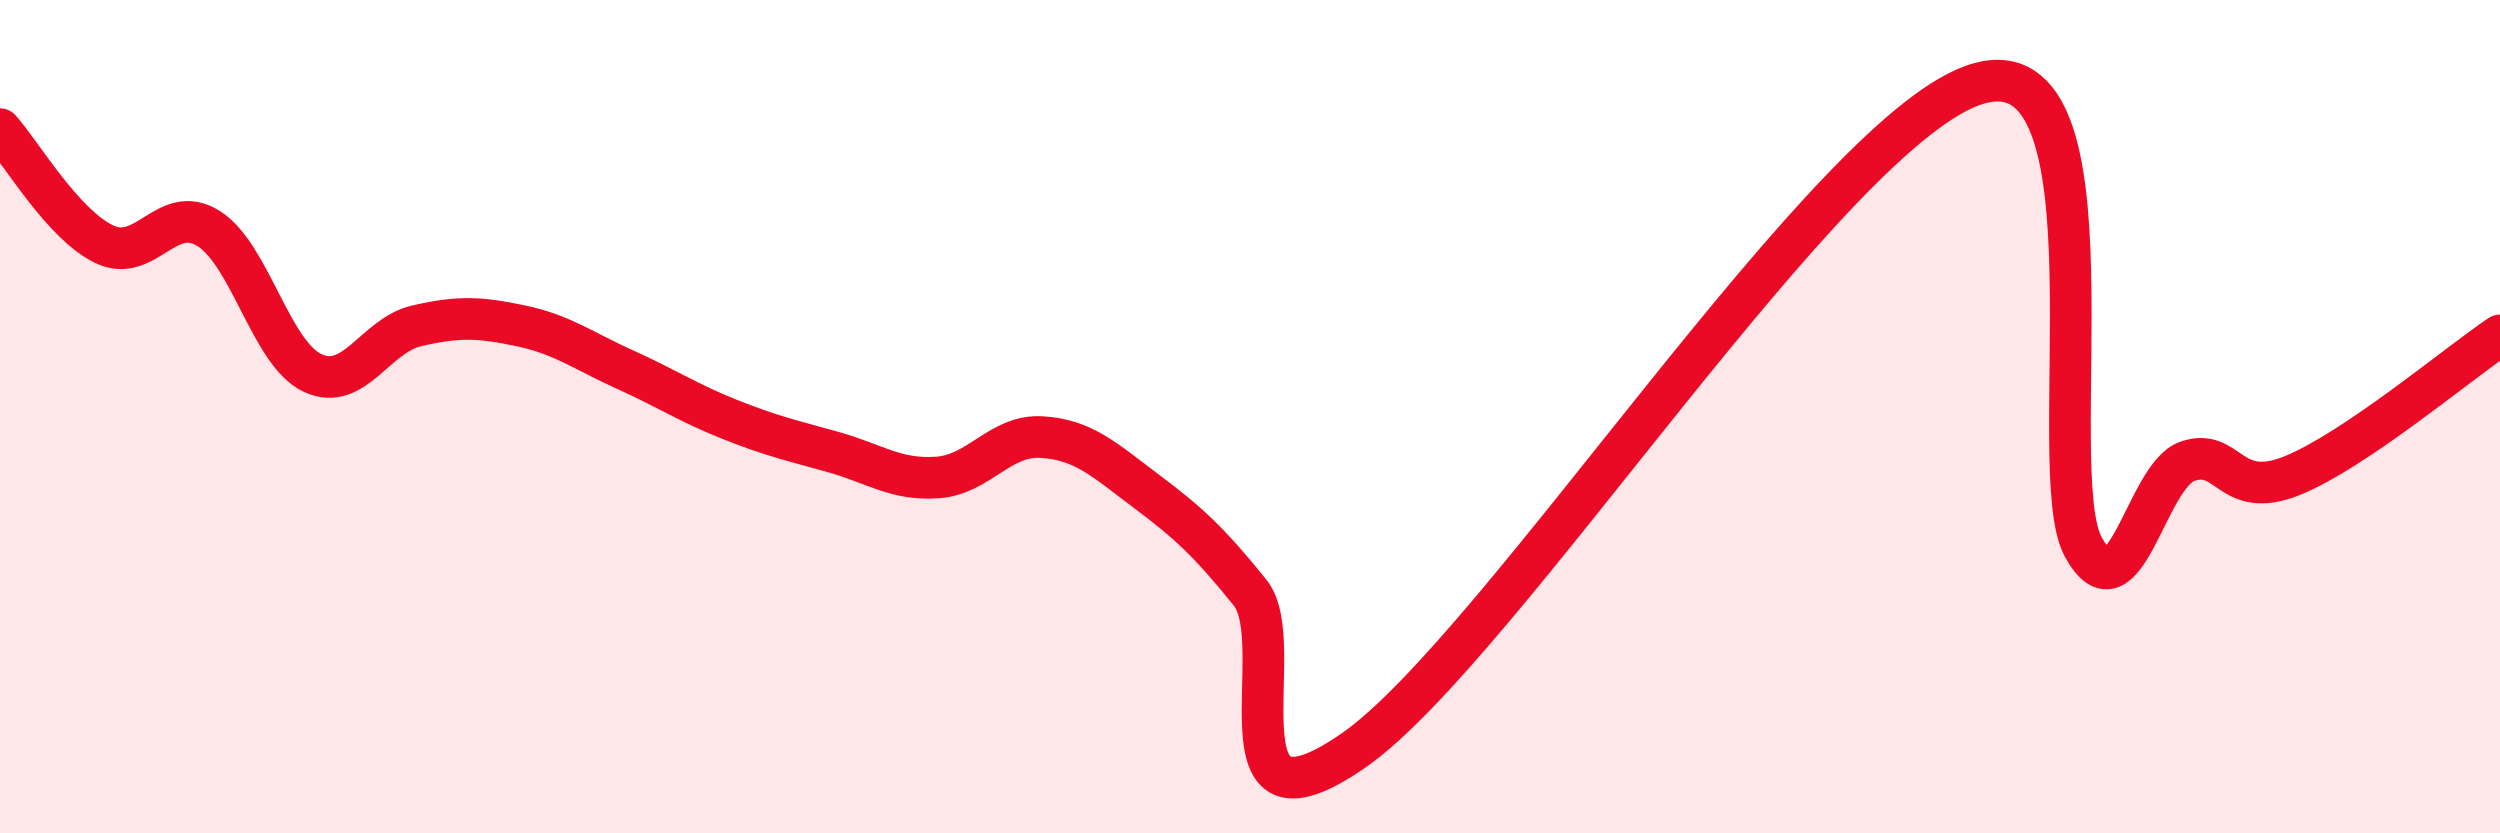
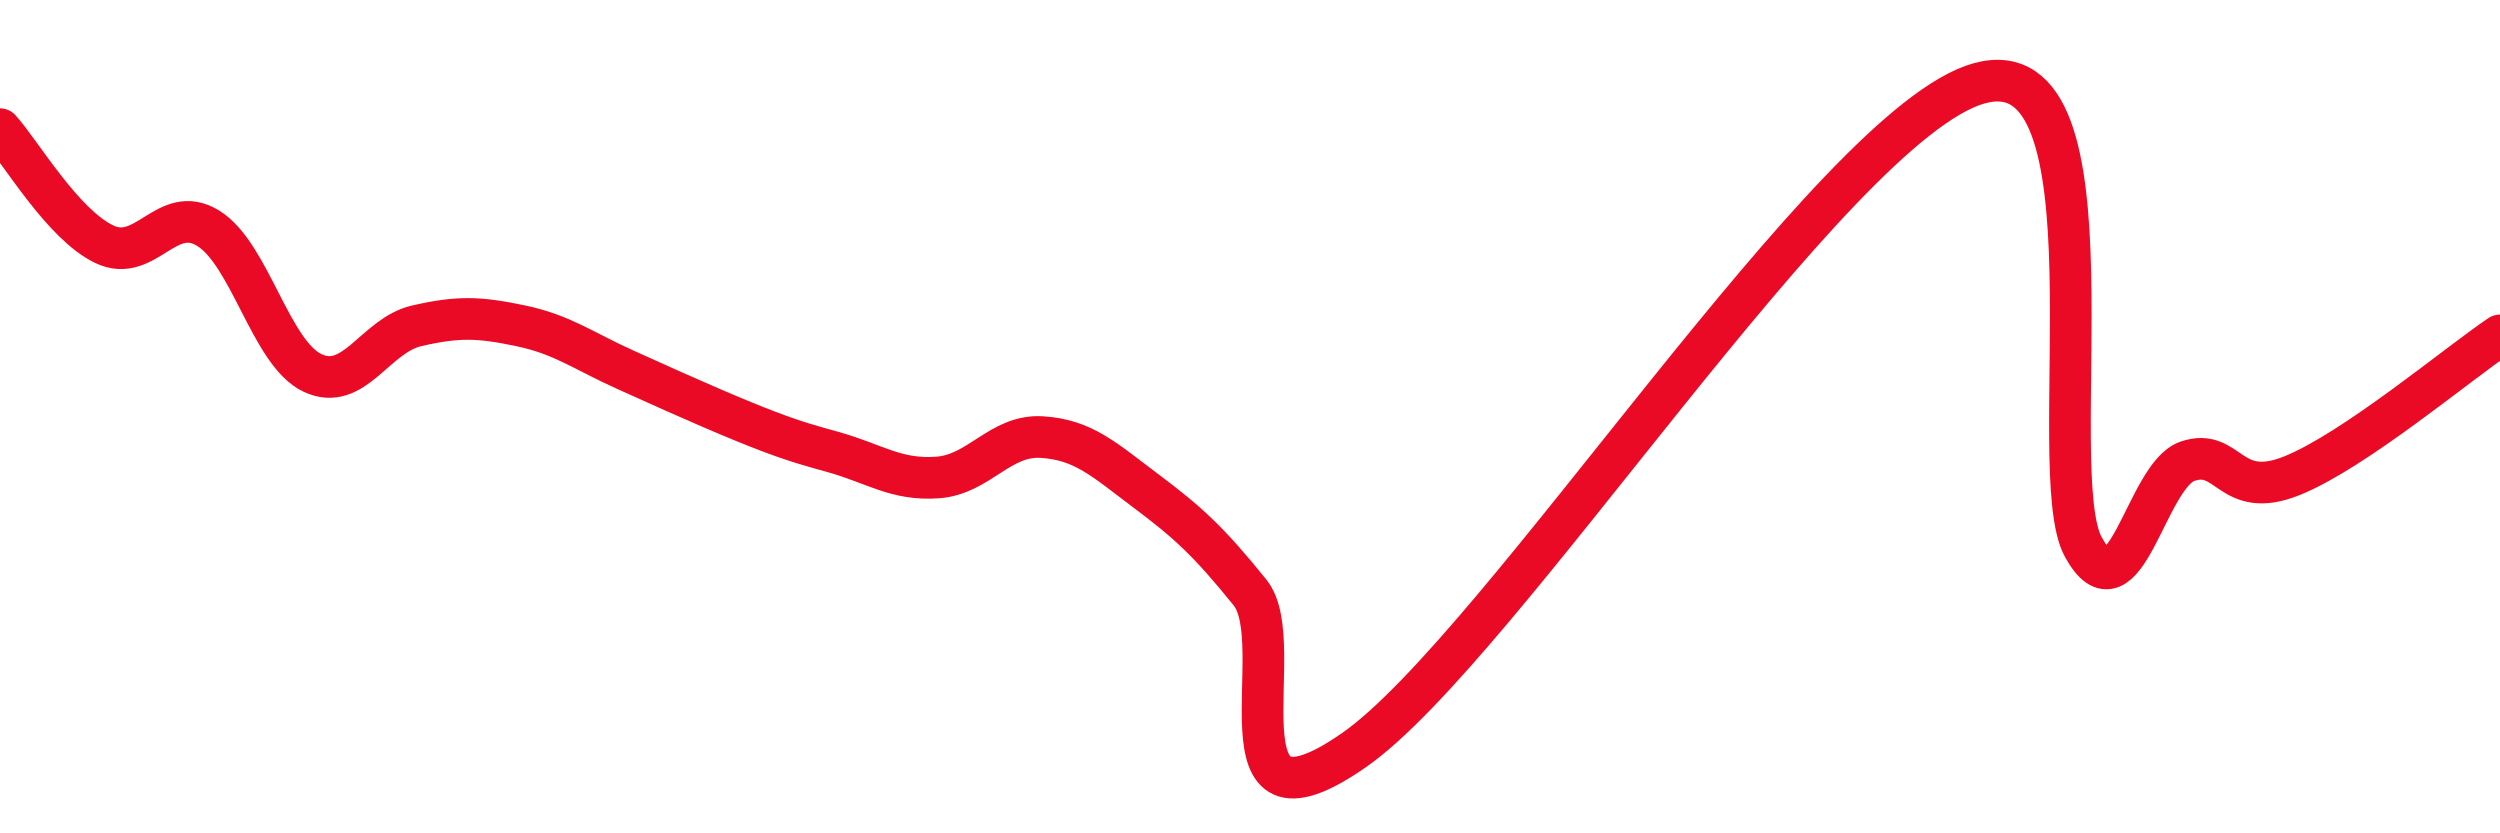
<svg xmlns="http://www.w3.org/2000/svg" width="60" height="20" viewBox="0 0 60 20">
-   <path d="M 0,3.1 C 0.5,3.65 1.5,5.38 2.5,5.86 C 3.5,6.34 4,4.86 5,5.48 C 6,6.1 6.5,8.48 7.5,8.95 C 8.5,9.42 9,8.05 10,7.82 C 11,7.59 11.5,7.61 12.5,7.82 C 13.5,8.03 14,8.42 15,8.87 C 16,9.32 16.5,9.66 17.5,10.06 C 18.5,10.46 19,10.57 20,10.85 C 21,11.13 21.5,11.53 22.5,11.46 C 23.5,11.39 24,10.43 25,10.49 C 26,10.55 26.5,11.03 27.5,11.78 C 28.5,12.53 29,12.98 30,14.22 C 31,15.46 29,20.44 32.5,18 C 36,15.56 44,2.97 47.5,2 C 51,1.03 49,11.32 50,13.13 C 51,14.94 51.5,11.41 52.5,11.07 C 53.5,10.73 53.5,12.02 55,11.42 C 56.5,10.82 59,8.72 60,8.05L60 20L0 20Z" fill="#EB0A25" opacity="0.1" stroke-linecap="round" stroke-linejoin="round" />
-   <path d="M 0,3.1 C 0.5,3.65 1.5,5.38 2.5,5.86 C 3.5,6.34 4,4.86 5,5.48 C 6,6.1 6.5,8.48 7.5,8.95 C 8.5,9.42 9,8.05 10,7.82 C 11,7.59 11.5,7.61 12.5,7.82 C 13.5,8.03 14,8.42 15,8.87 C 16,9.32 16.5,9.66 17.5,10.06 C 18.5,10.46 19,10.57 20,10.85 C 21,11.13 21.5,11.53 22.5,11.46 C 23.5,11.39 24,10.43 25,10.49 C 26,10.55 26.5,11.03 27.5,11.78 C 28.5,12.53 29,12.98 30,14.22 C 31,15.46 29,20.44 32.5,18 C 36,15.56 44,2.97 47.5,2 C 51,1.03 49,11.32 50,13.13 C 51,14.94 51.5,11.41 52.5,11.07 C 53.5,10.73 53.5,12.02 55,11.42 C 56.5,10.82 59,8.72 60,8.05" stroke="#EB0A25" stroke-width="1" fill="none" stroke-linecap="round" stroke-linejoin="round" />
+   <path d="M 0,3.1 C 0.5,3.65 1.5,5.38 2.5,5.86 C 3.5,6.34 4,4.86 5,5.48 C 6,6.1 6.5,8.48 7.5,8.95 C 8.5,9.42 9,8.05 10,7.82 C 11,7.59 11.5,7.61 12.5,7.82 C 13.5,8.03 14,8.42 15,8.87 C 18.5,10.46 19,10.57 20,10.85 C 21,11.13 21.5,11.53 22.5,11.46 C 23.5,11.39 24,10.43 25,10.49 C 26,10.55 26.5,11.03 27.5,11.78 C 28.5,12.53 29,12.98 30,14.22 C 31,15.46 29,20.44 32.5,18 C 36,15.56 44,2.97 47.5,2 C 51,1.03 49,11.32 50,13.13 C 51,14.94 51.5,11.41 52.5,11.07 C 53.5,10.73 53.5,12.02 55,11.42 C 56.5,10.82 59,8.72 60,8.05" stroke="#EB0A25" stroke-width="1" fill="none" stroke-linecap="round" stroke-linejoin="round" />
</svg>